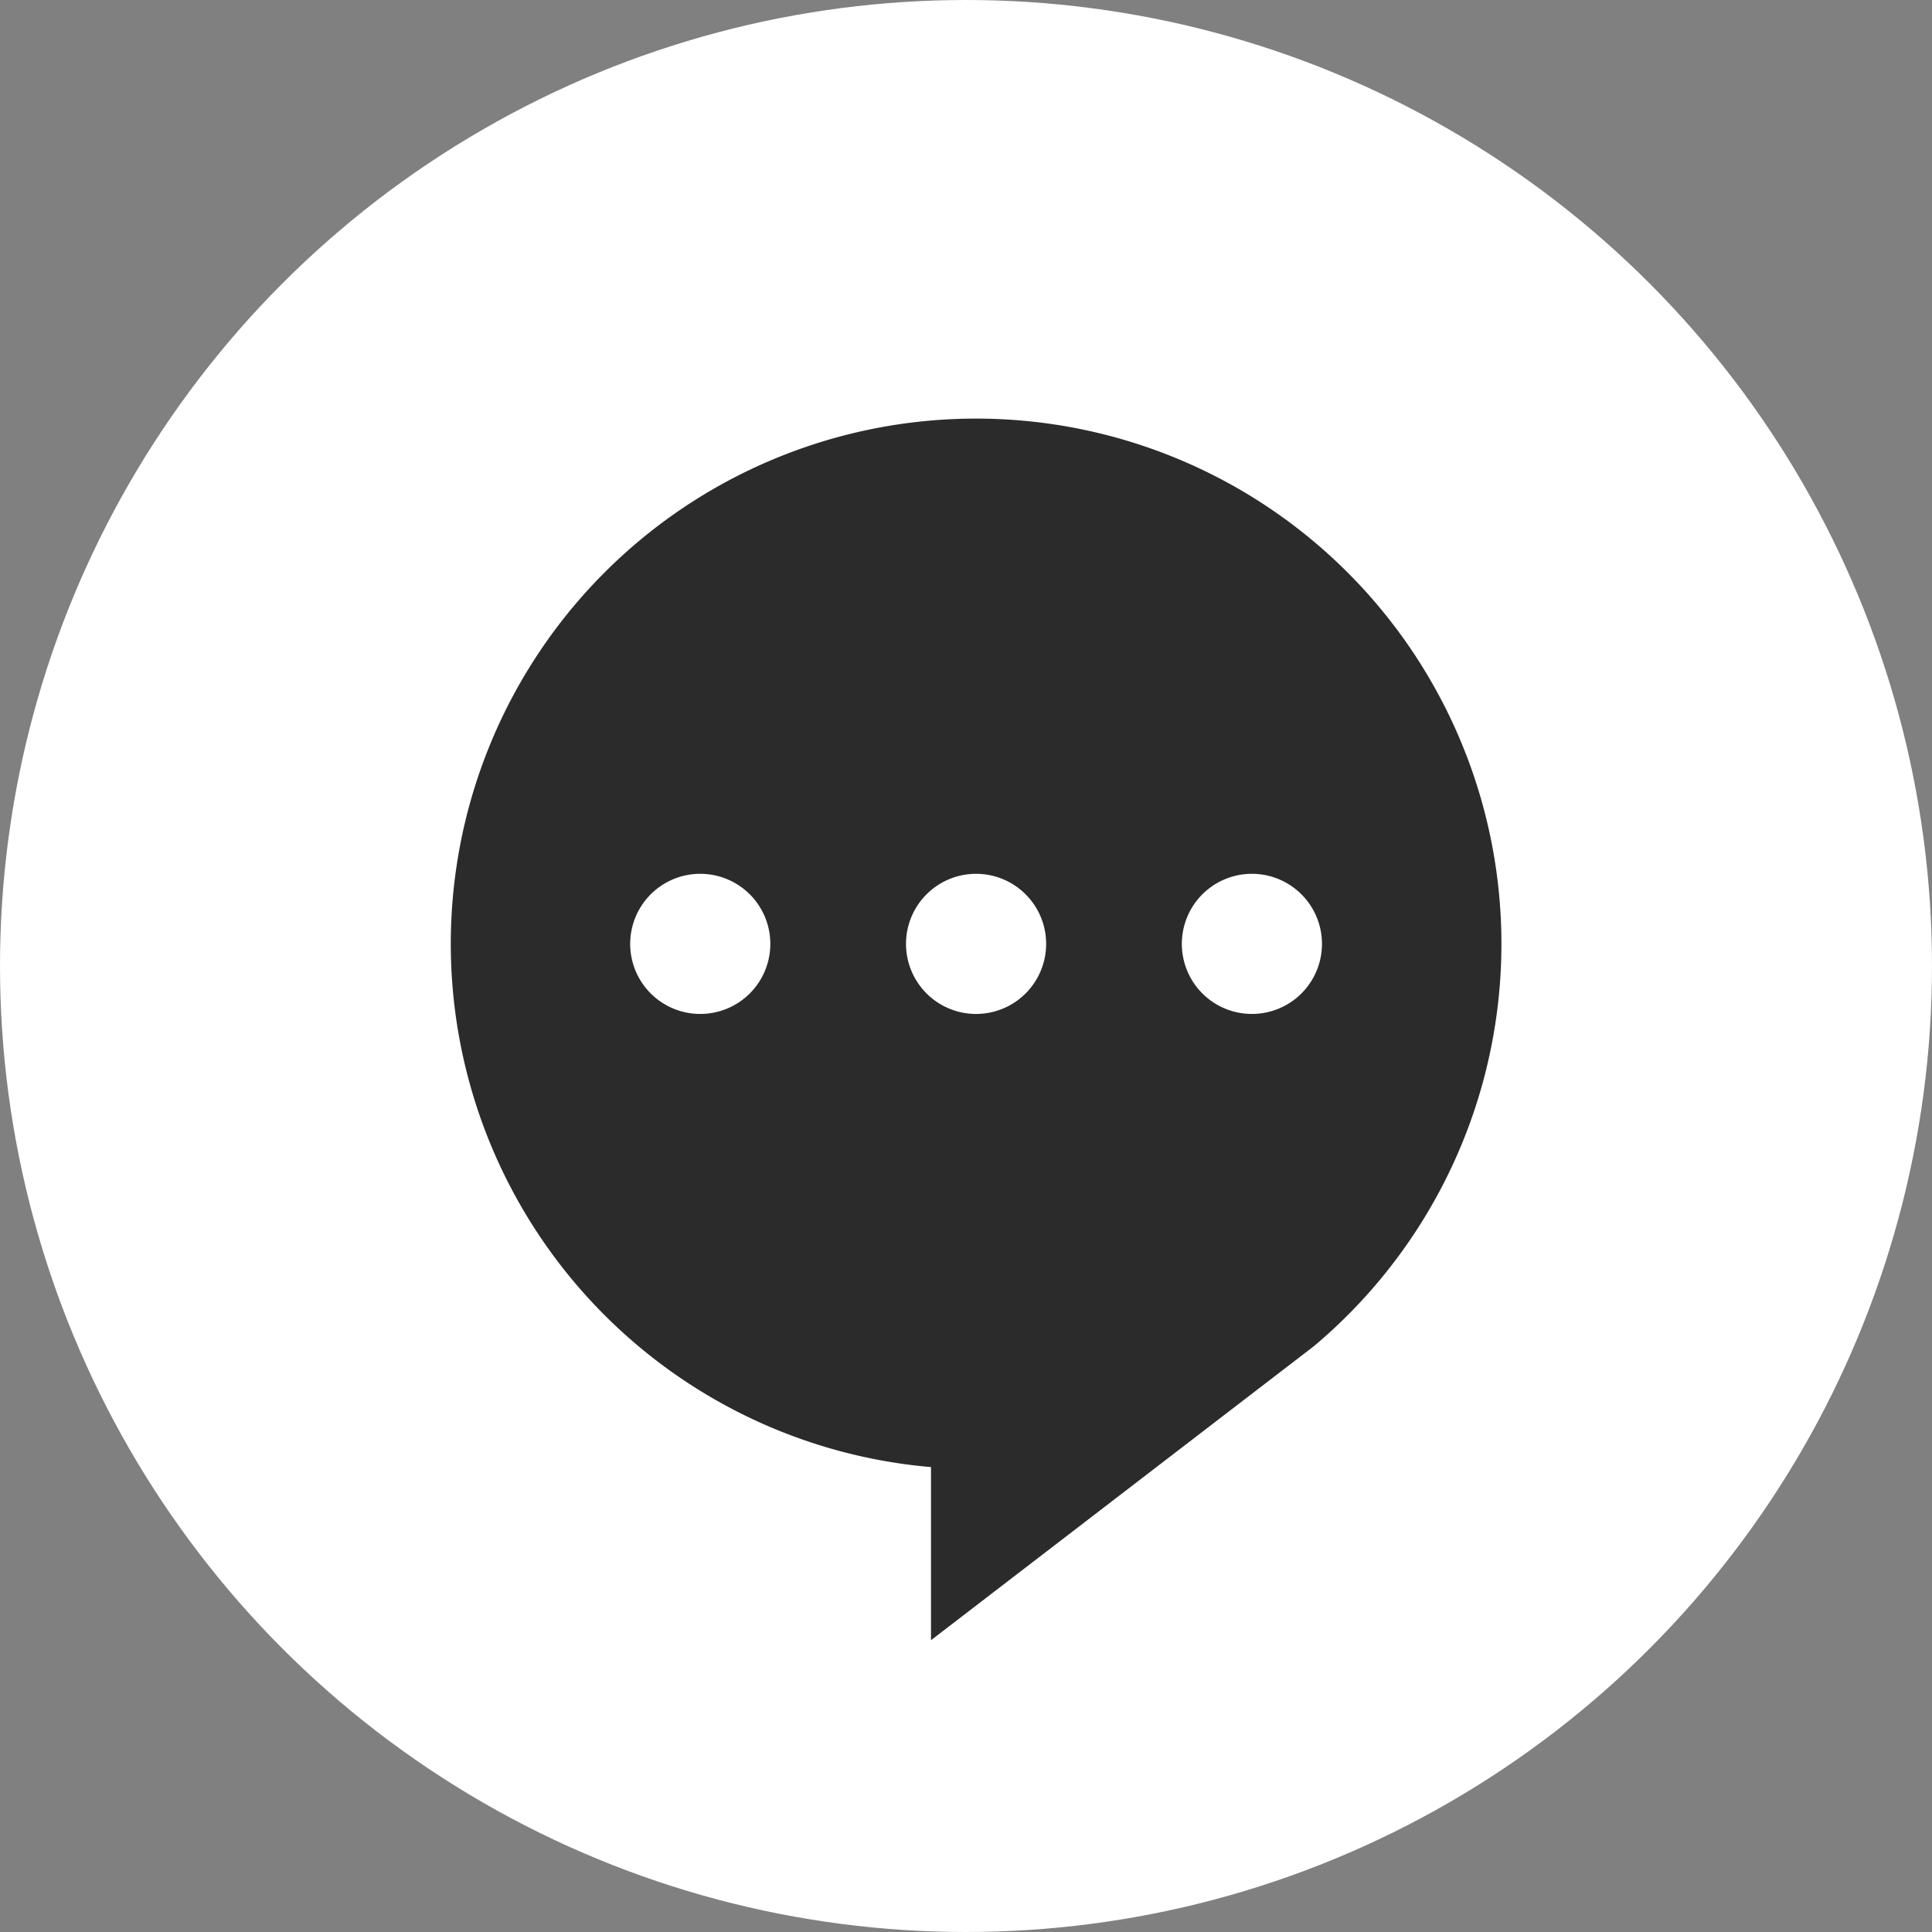
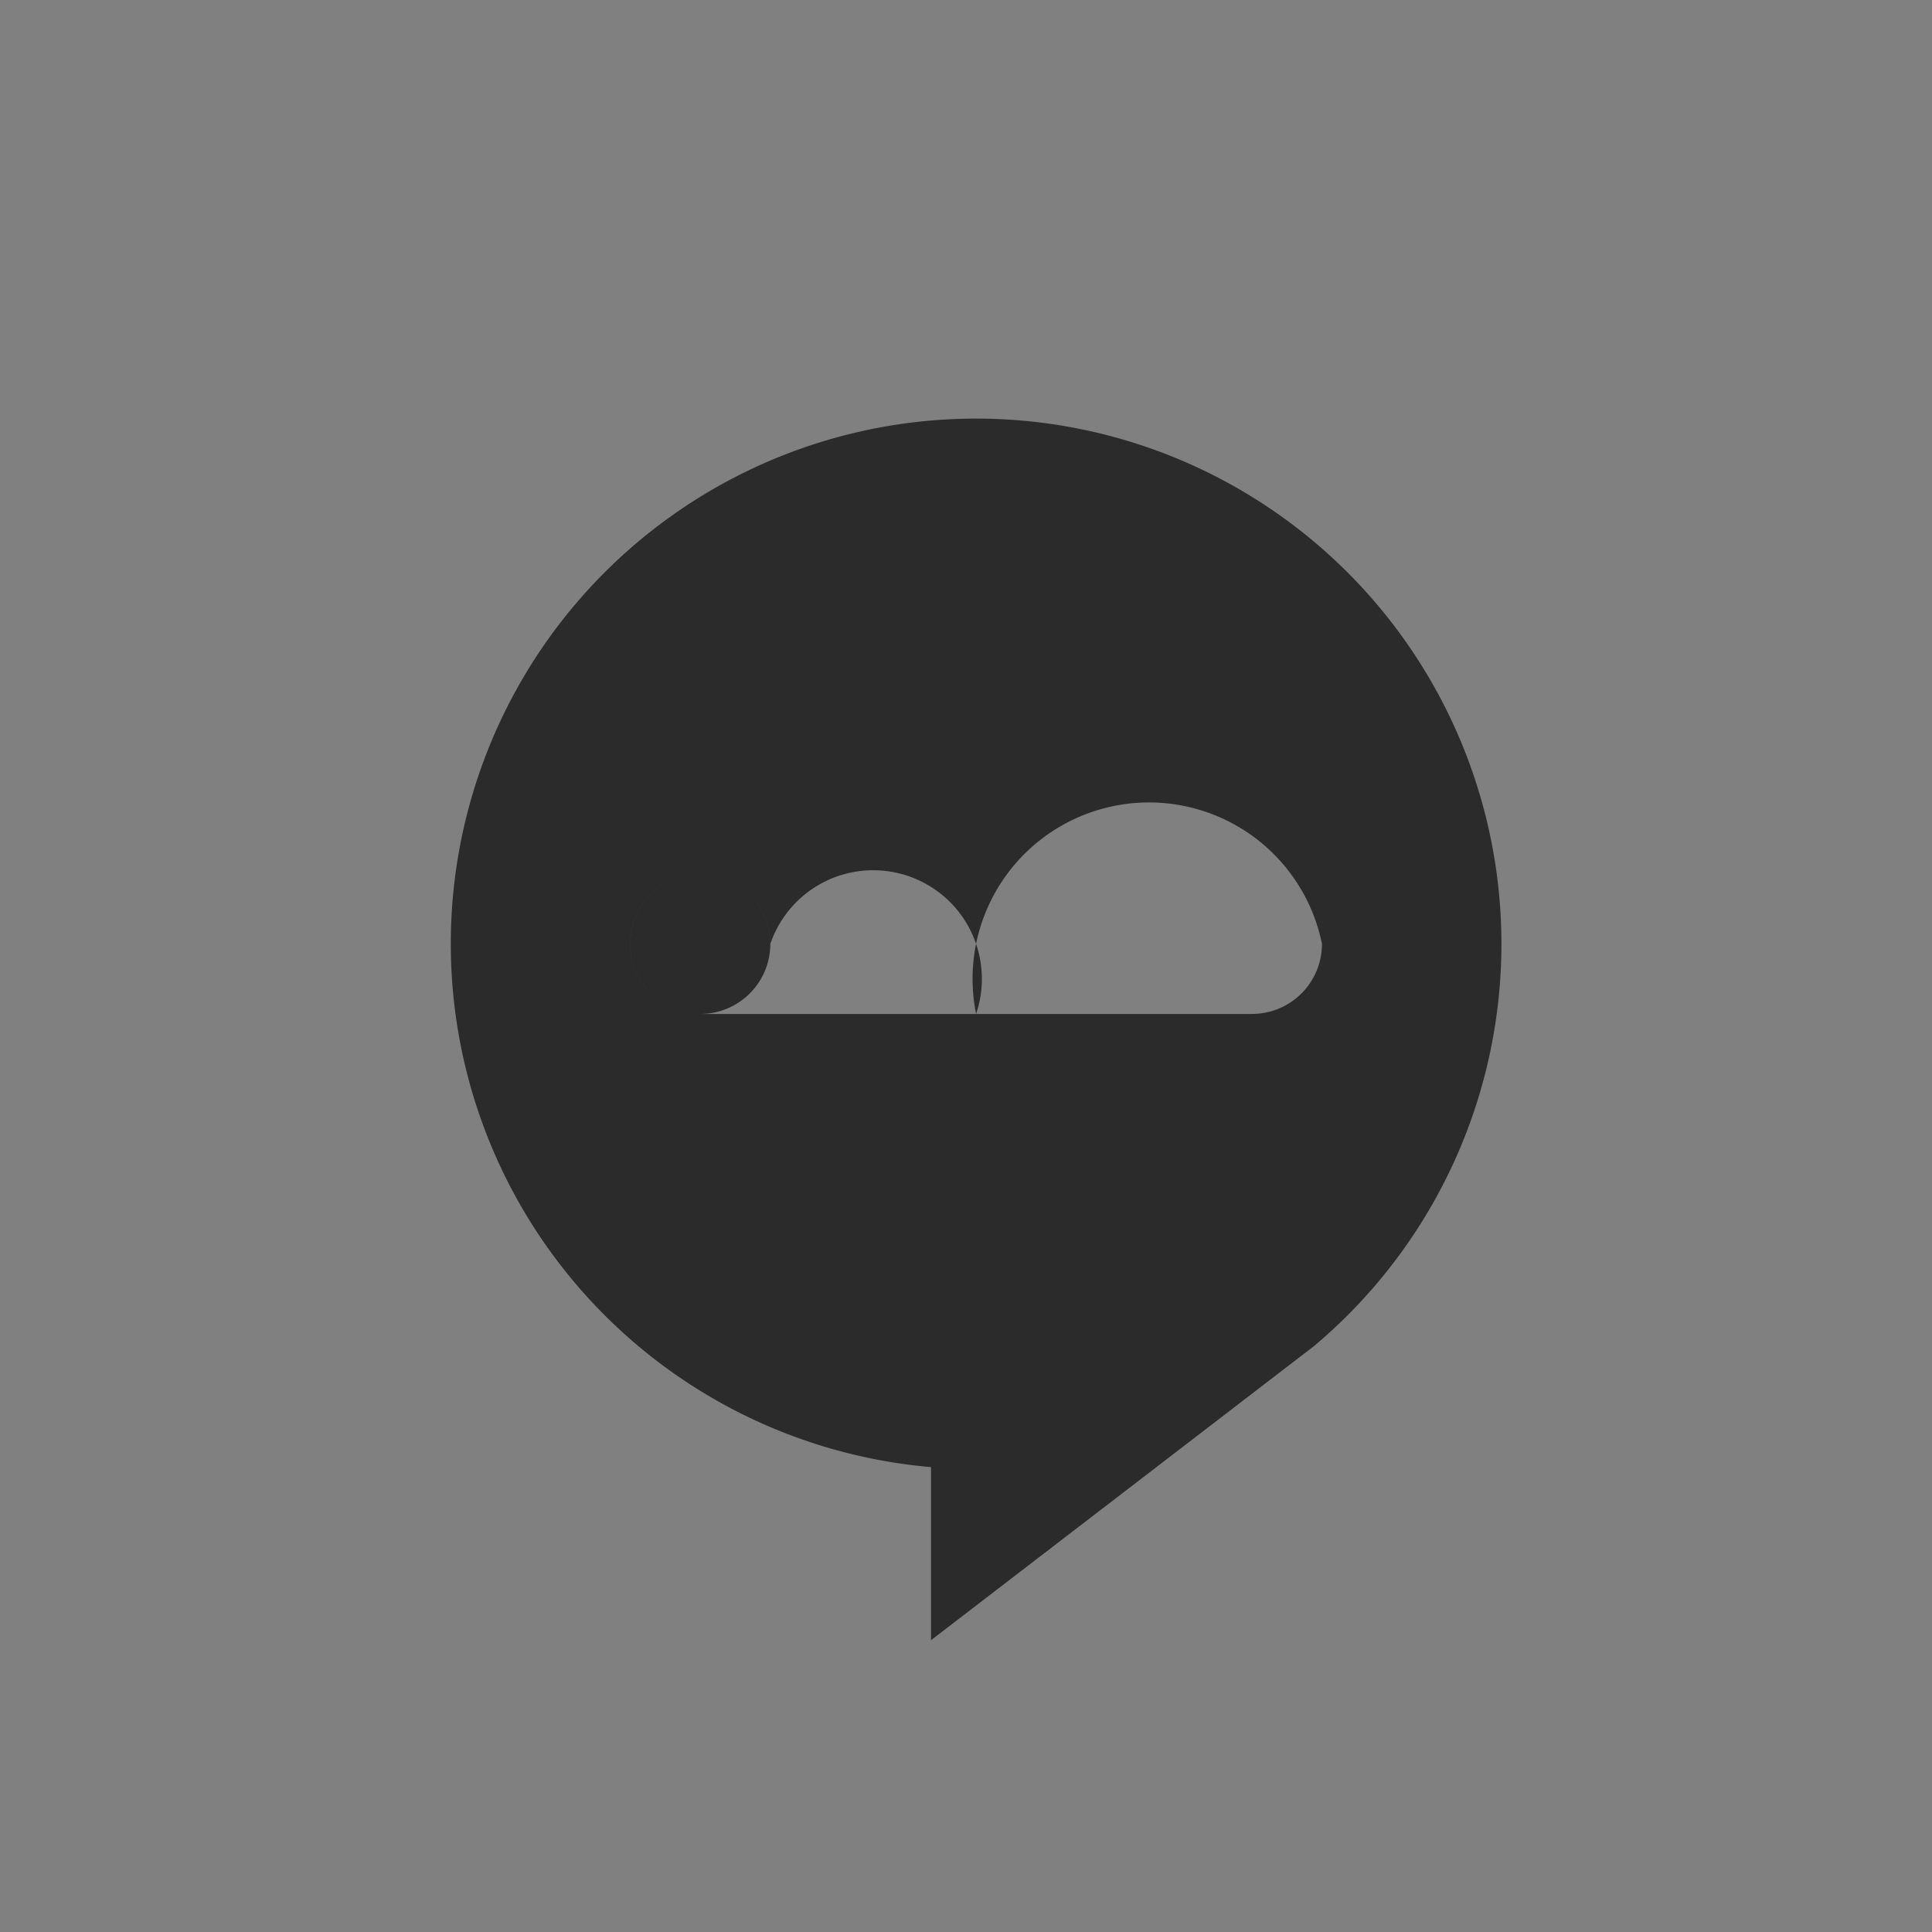
<svg xmlns="http://www.w3.org/2000/svg" width="60" height="60" viewBox="0 0 60 60">
  <rect x="0" y="0" width="60" height="60" fill="#808080" stroke="none" />
  <g id="グループ_16079" data-name="グループ 16079" transform="translate(-22 -18)">
-     <circle id="楕円形_2" data-name="楕円形 2" cx="30" cy="30" r="30" transform="translate(22 18)" fill="#fff" />
    <g id="コメントアイコン" transform="translate(0.155 31)">
-       <path id="パス_21" data-name="パス 21" d="M52.158,0a16.311,16.311,0,0,0-1.4,32.562v5.376l11.892-9.132A16.313,16.313,0,0,0,52.158,0ZM43.593,18.489a2.176,2.176,0,1,1,2.175-2.176A2.176,2.176,0,0,1,43.593,18.489Zm8.565,0a2.176,2.176,0,1,1,2.176-2.176A2.176,2.176,0,0,1,52.158,18.489Zm8.565,0A2.176,2.176,0,1,1,62.9,16.313,2.175,2.175,0,0,1,60.723,18.489Z" fill="#2b2b2b" />
+       <path id="パス_21" data-name="パス 21" d="M52.158,0a16.311,16.311,0,0,0-1.4,32.562v5.376l11.892-9.132A16.313,16.313,0,0,0,52.158,0ZM43.593,18.489a2.176,2.176,0,1,1,2.175-2.176A2.176,2.176,0,0,1,43.593,18.489Za2.176,2.176,0,1,1,2.176-2.176A2.176,2.176,0,0,1,52.158,18.489Zm8.565,0A2.176,2.176,0,1,1,62.9,16.313,2.175,2.175,0,0,1,60.723,18.489Z" fill="#2b2b2b" />
    </g>
  </g>
</svg>